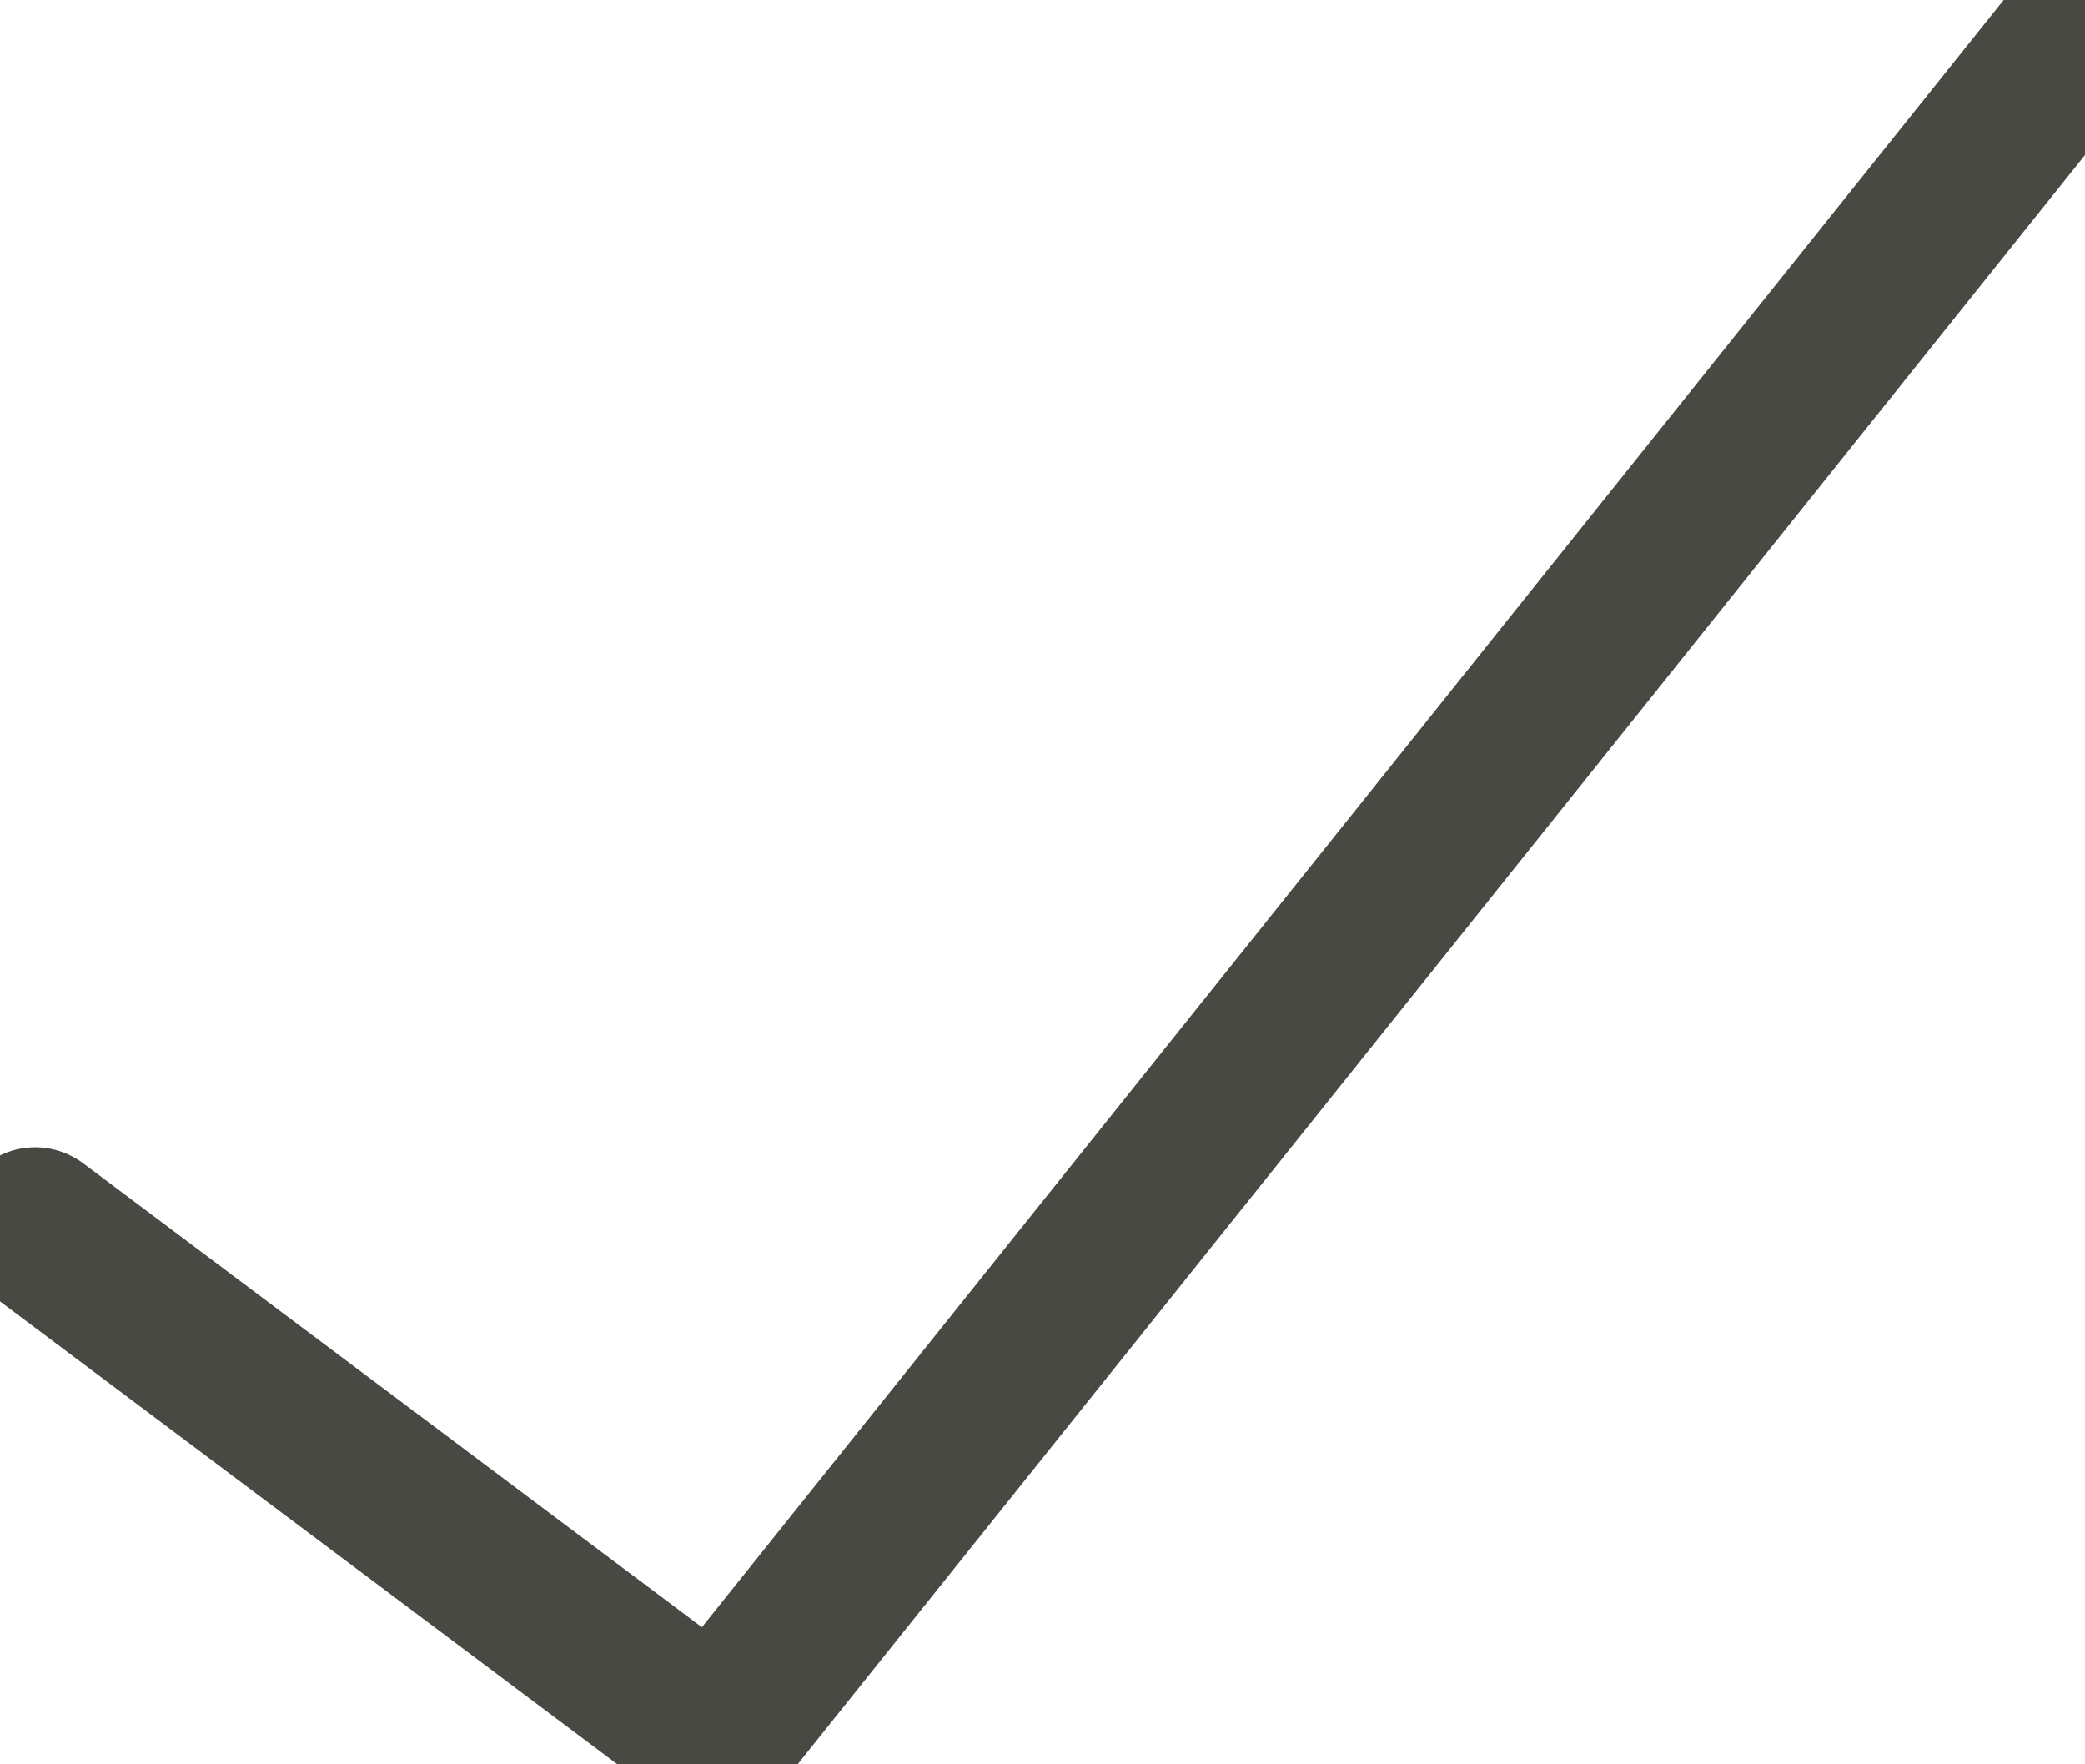
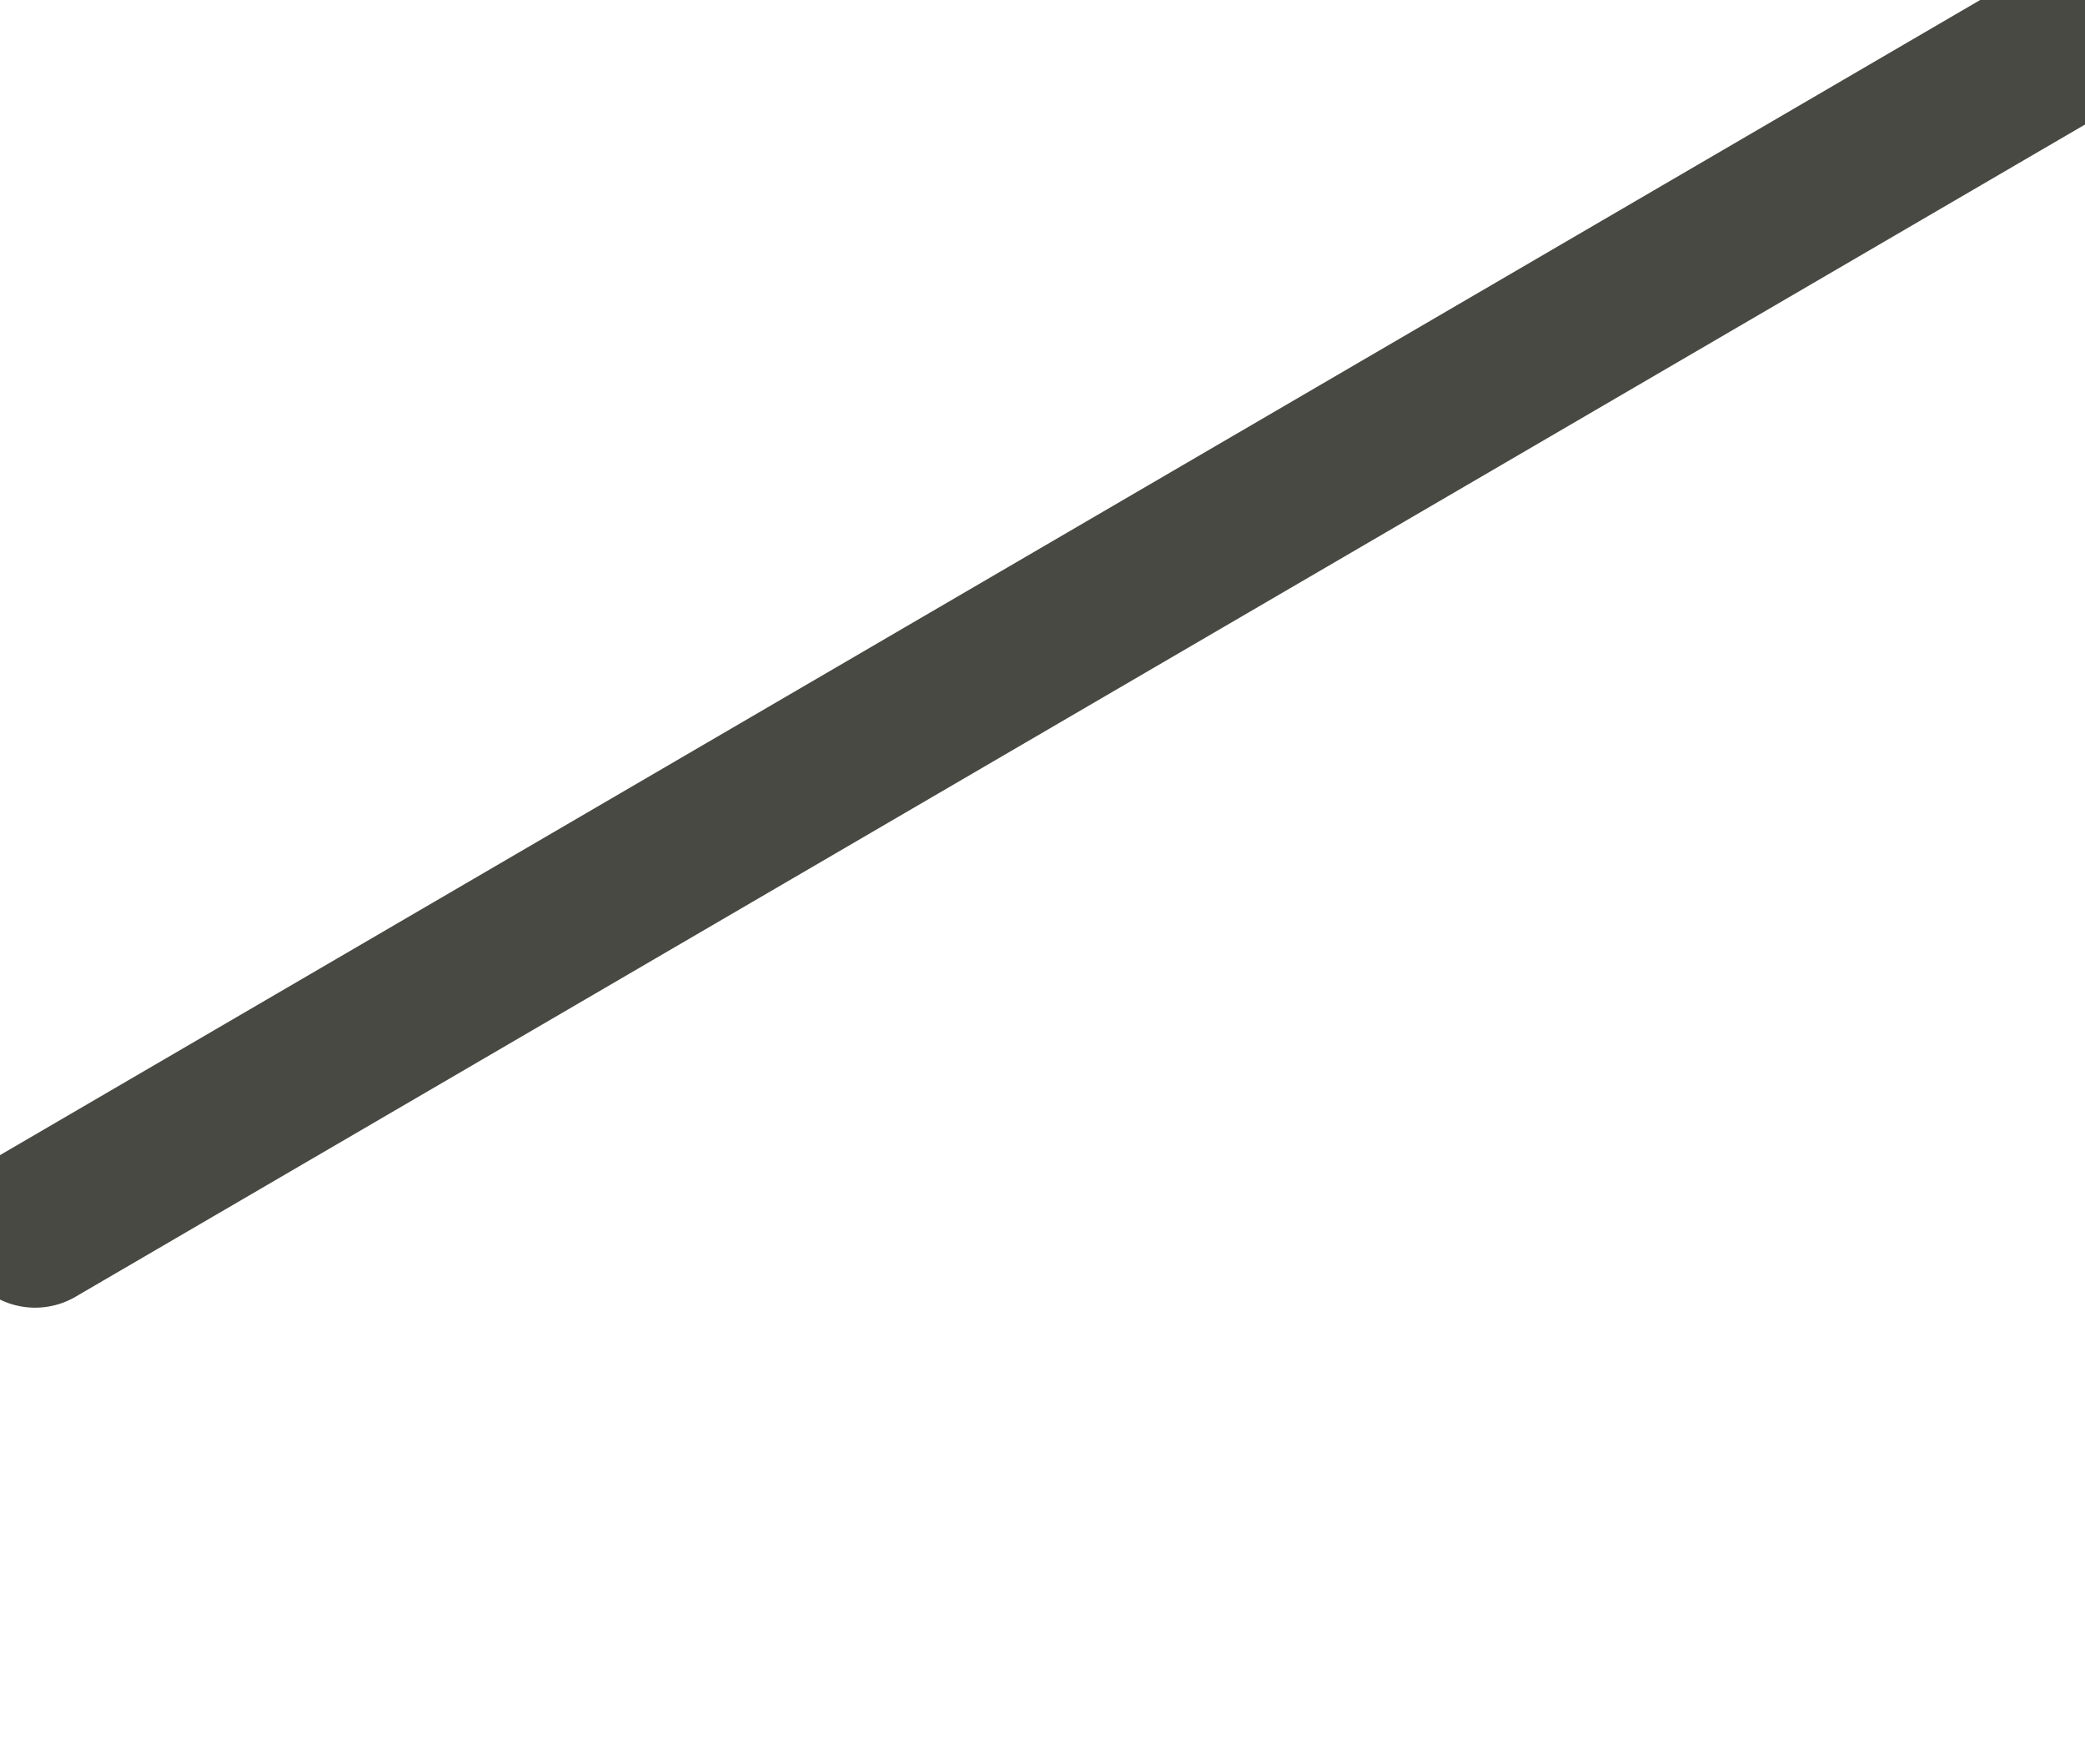
<svg xmlns="http://www.w3.org/2000/svg" width="13" height="11" viewBox="0 0 13 11" fill="none">
-   <path d="M12.953 0.225L4.464 10.836L0.219 7.653" stroke="#474942" stroke-linecap="round" stroke-linejoin="round" />
+   <path d="M12.953 0.225L0.219 7.653" stroke="#474942" stroke-linecap="round" stroke-linejoin="round" />
</svg>